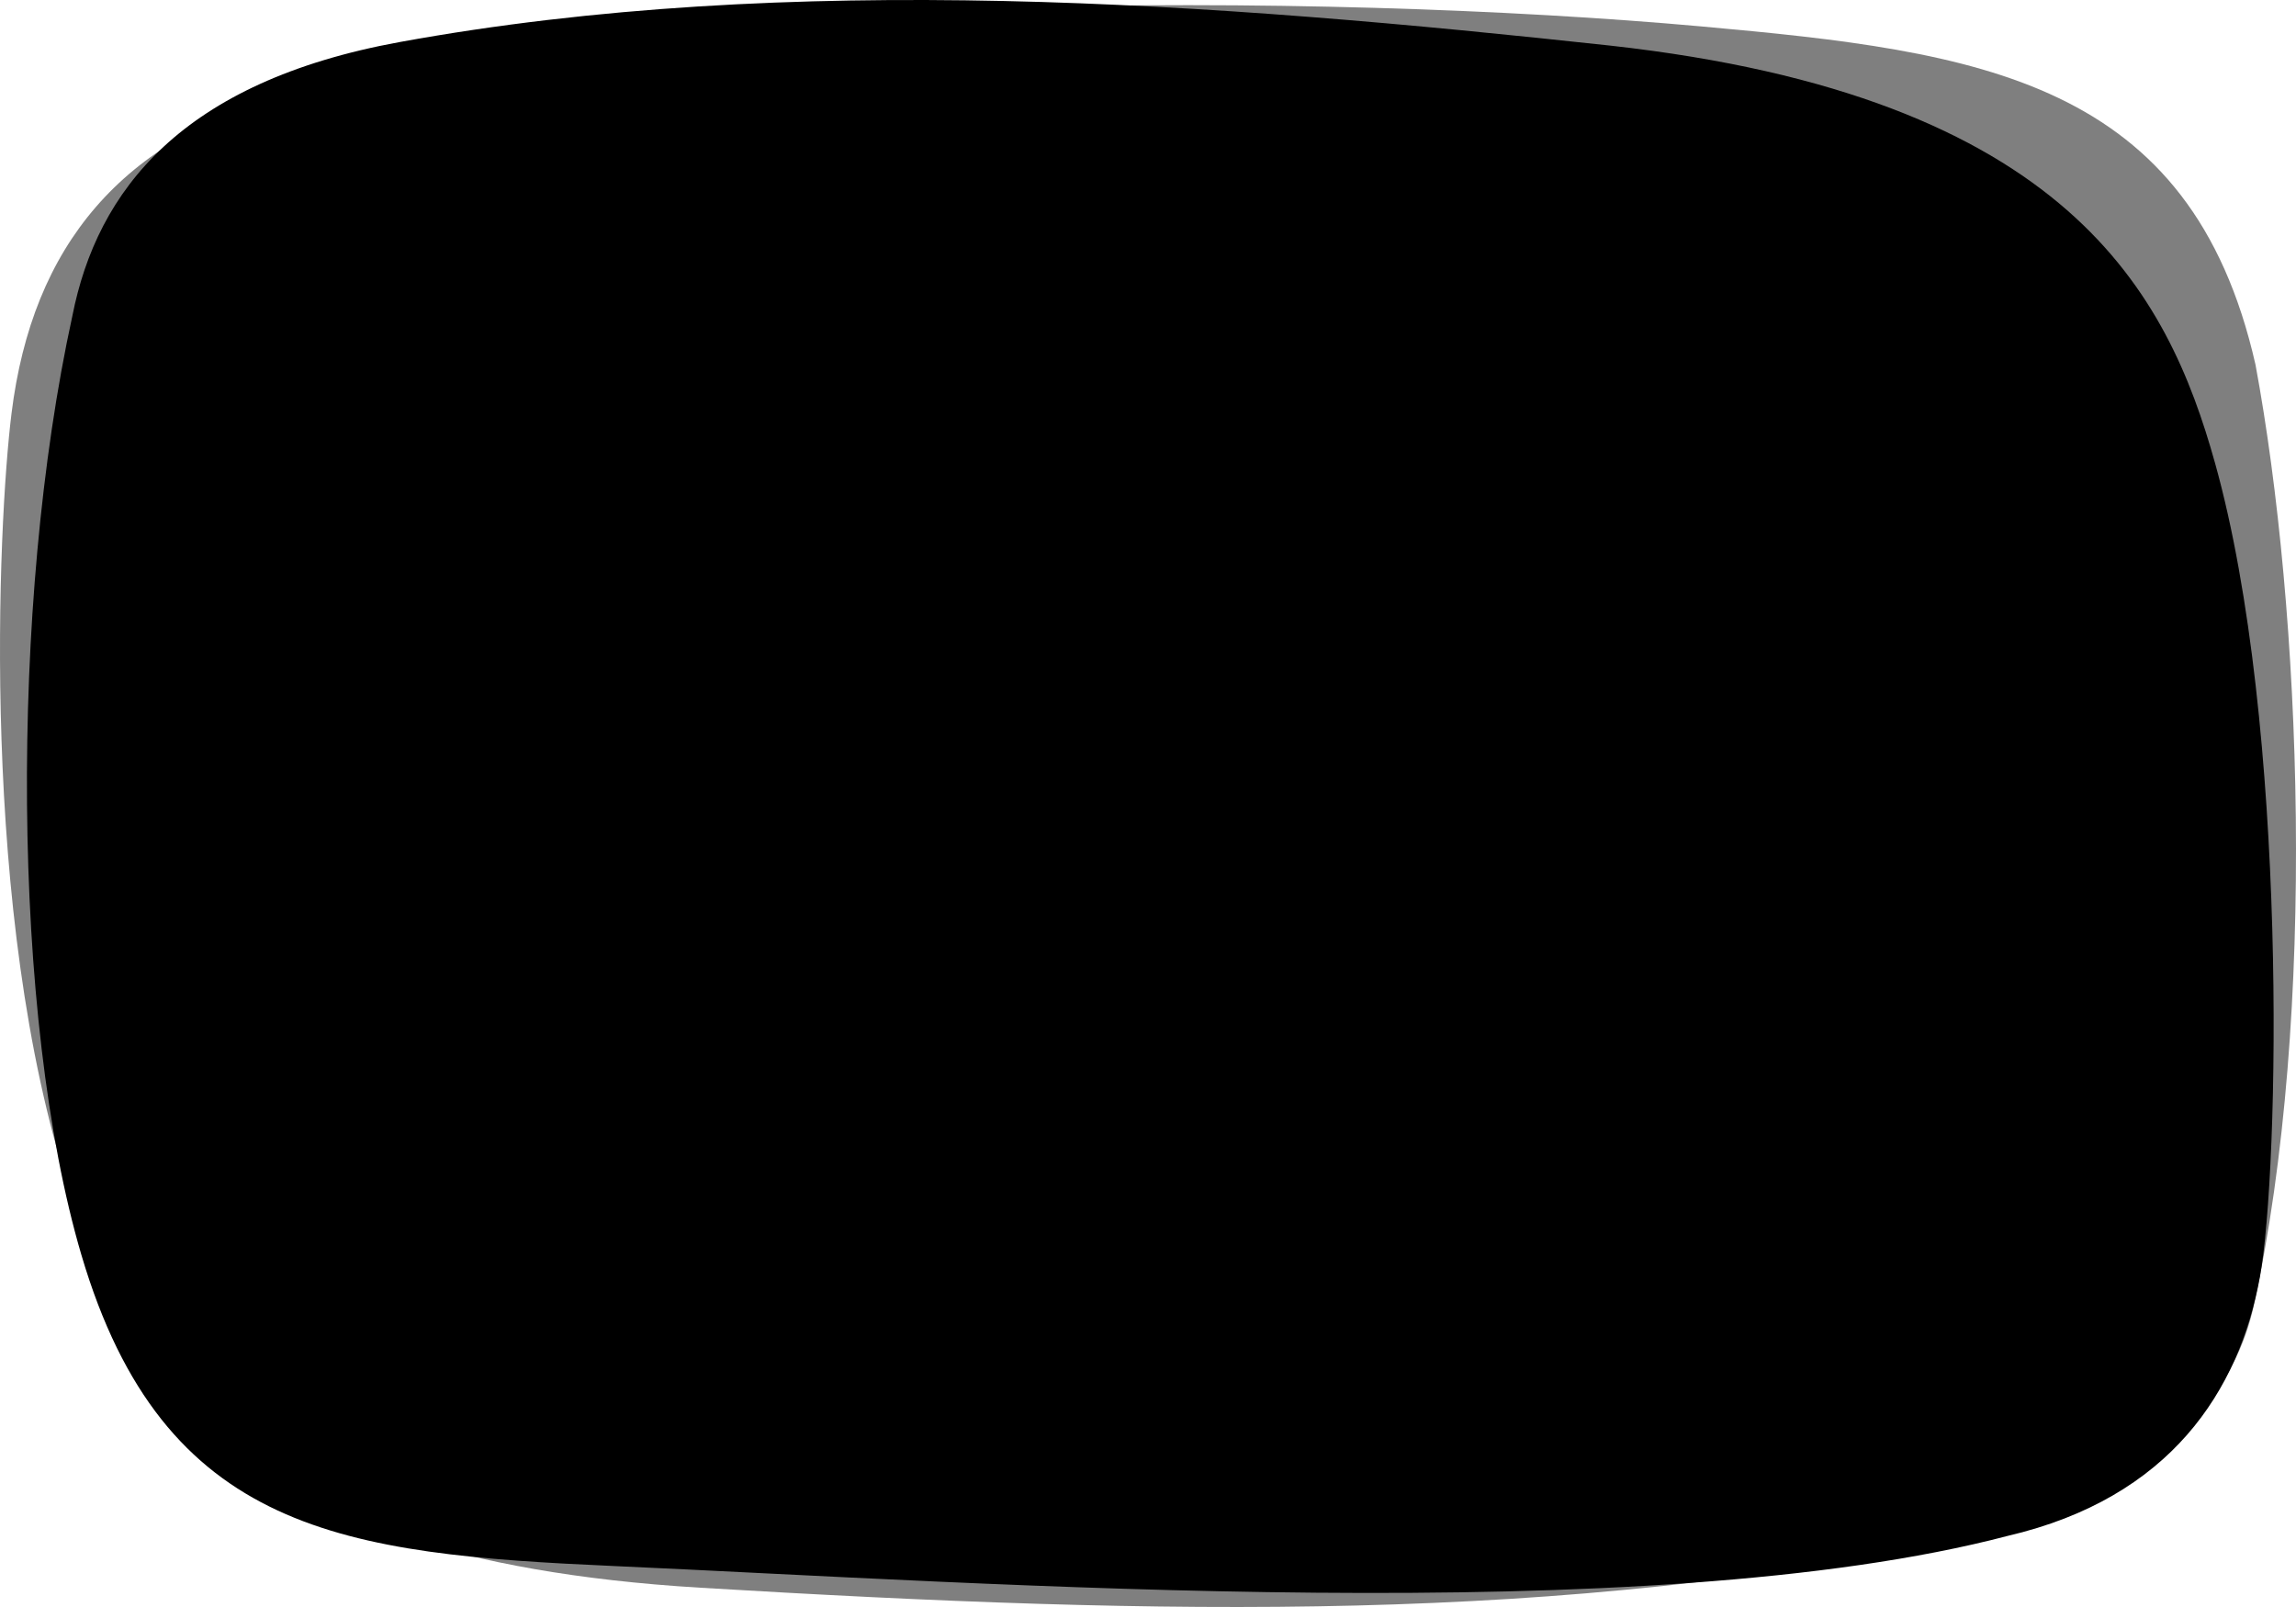
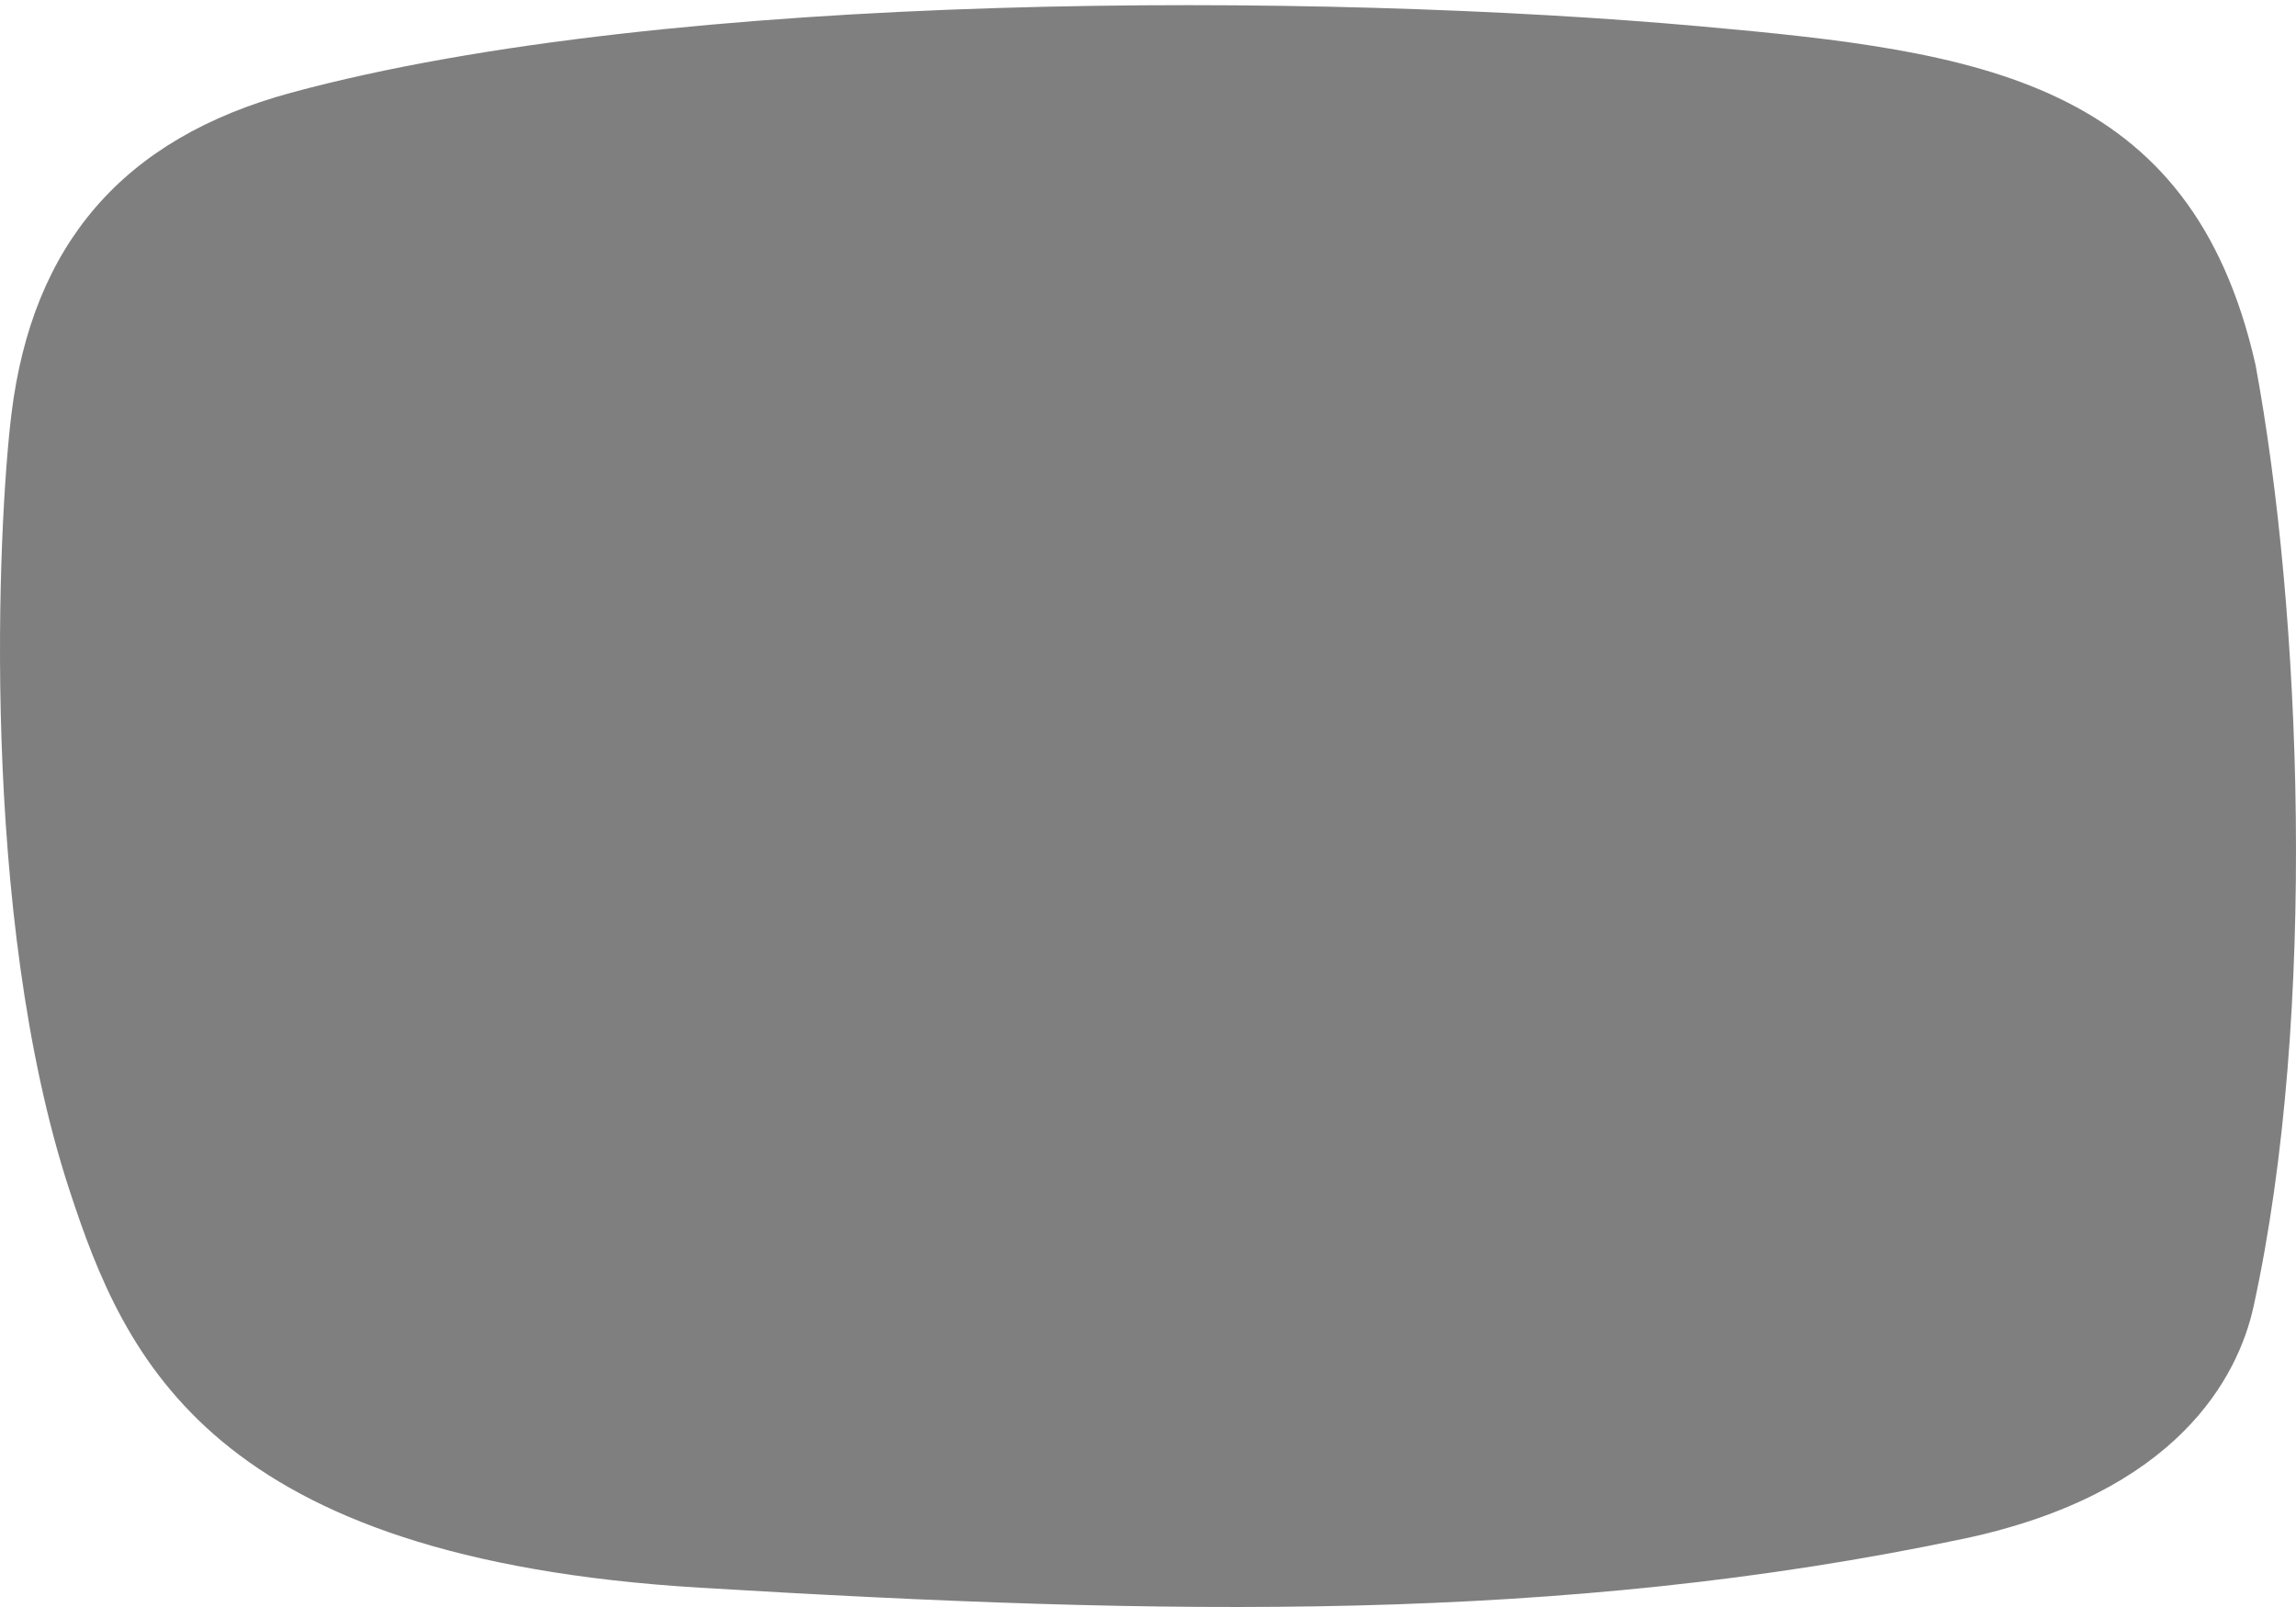
<svg xmlns="http://www.w3.org/2000/svg" width="400" height="280" viewBox="0 0 400 280" preserveAspectRatio="none">
-   <path d="M50.707,16.158C116.968-1.817,230.142-1.36,296.399,4.603c48.506,4.365,85.281,9.268,96.546,58.945,7.951,42.814,10.885,112.808-.331,164.066-2.67,12.204-13.19,32.637-50.69,40.526-69.905,14.707-138.486,13.4-219.987,8.497-85.152-5.122-100.16-39.708-109.854-69.328C-3.627,159.308-.372,91.234,2.005,72.045,5.649,42.631,21.342,24.125,50.707,16.158Z" opacity="0.5" />
-   <path d="M349.777,267.61c-62.896,16.502-177.782,8.146-242.829,5.252-46.925-2.088-78.462-5.694-92.772-54.221C1.995,177.333,1.628,105.214,12.607,55.05c4.307-21.897,19.072-40.791,56.984-47.716,68.096-12.437,142.13-6.863,210.95.614,79.936,8.864,97.131,43.347,105.346,72.707,12.773,45.653,11.222,123.19,7.831,141.81C390.101,242.336,378.102,261.003,349.777,267.61Z" />
+   <path d="M50.707,16.158C116.968-1.817,230.142-1.36,296.399,4.603c48.506,4.365,85.281,9.268,96.546,58.945,7.951,42.814,10.885,112.808-.331,164.066-2.67,12.204-13.19,32.637-50.69,40.526-69.905,14.707-138.486,13.4-219.987,8.497-85.152-5.122-100.16-39.708-109.854-69.328C-3.627,159.308-.372,91.234,2.005,72.045,5.649,42.631,21.342,24.125,50.707,16.158" opacity="0.5" />
</svg>